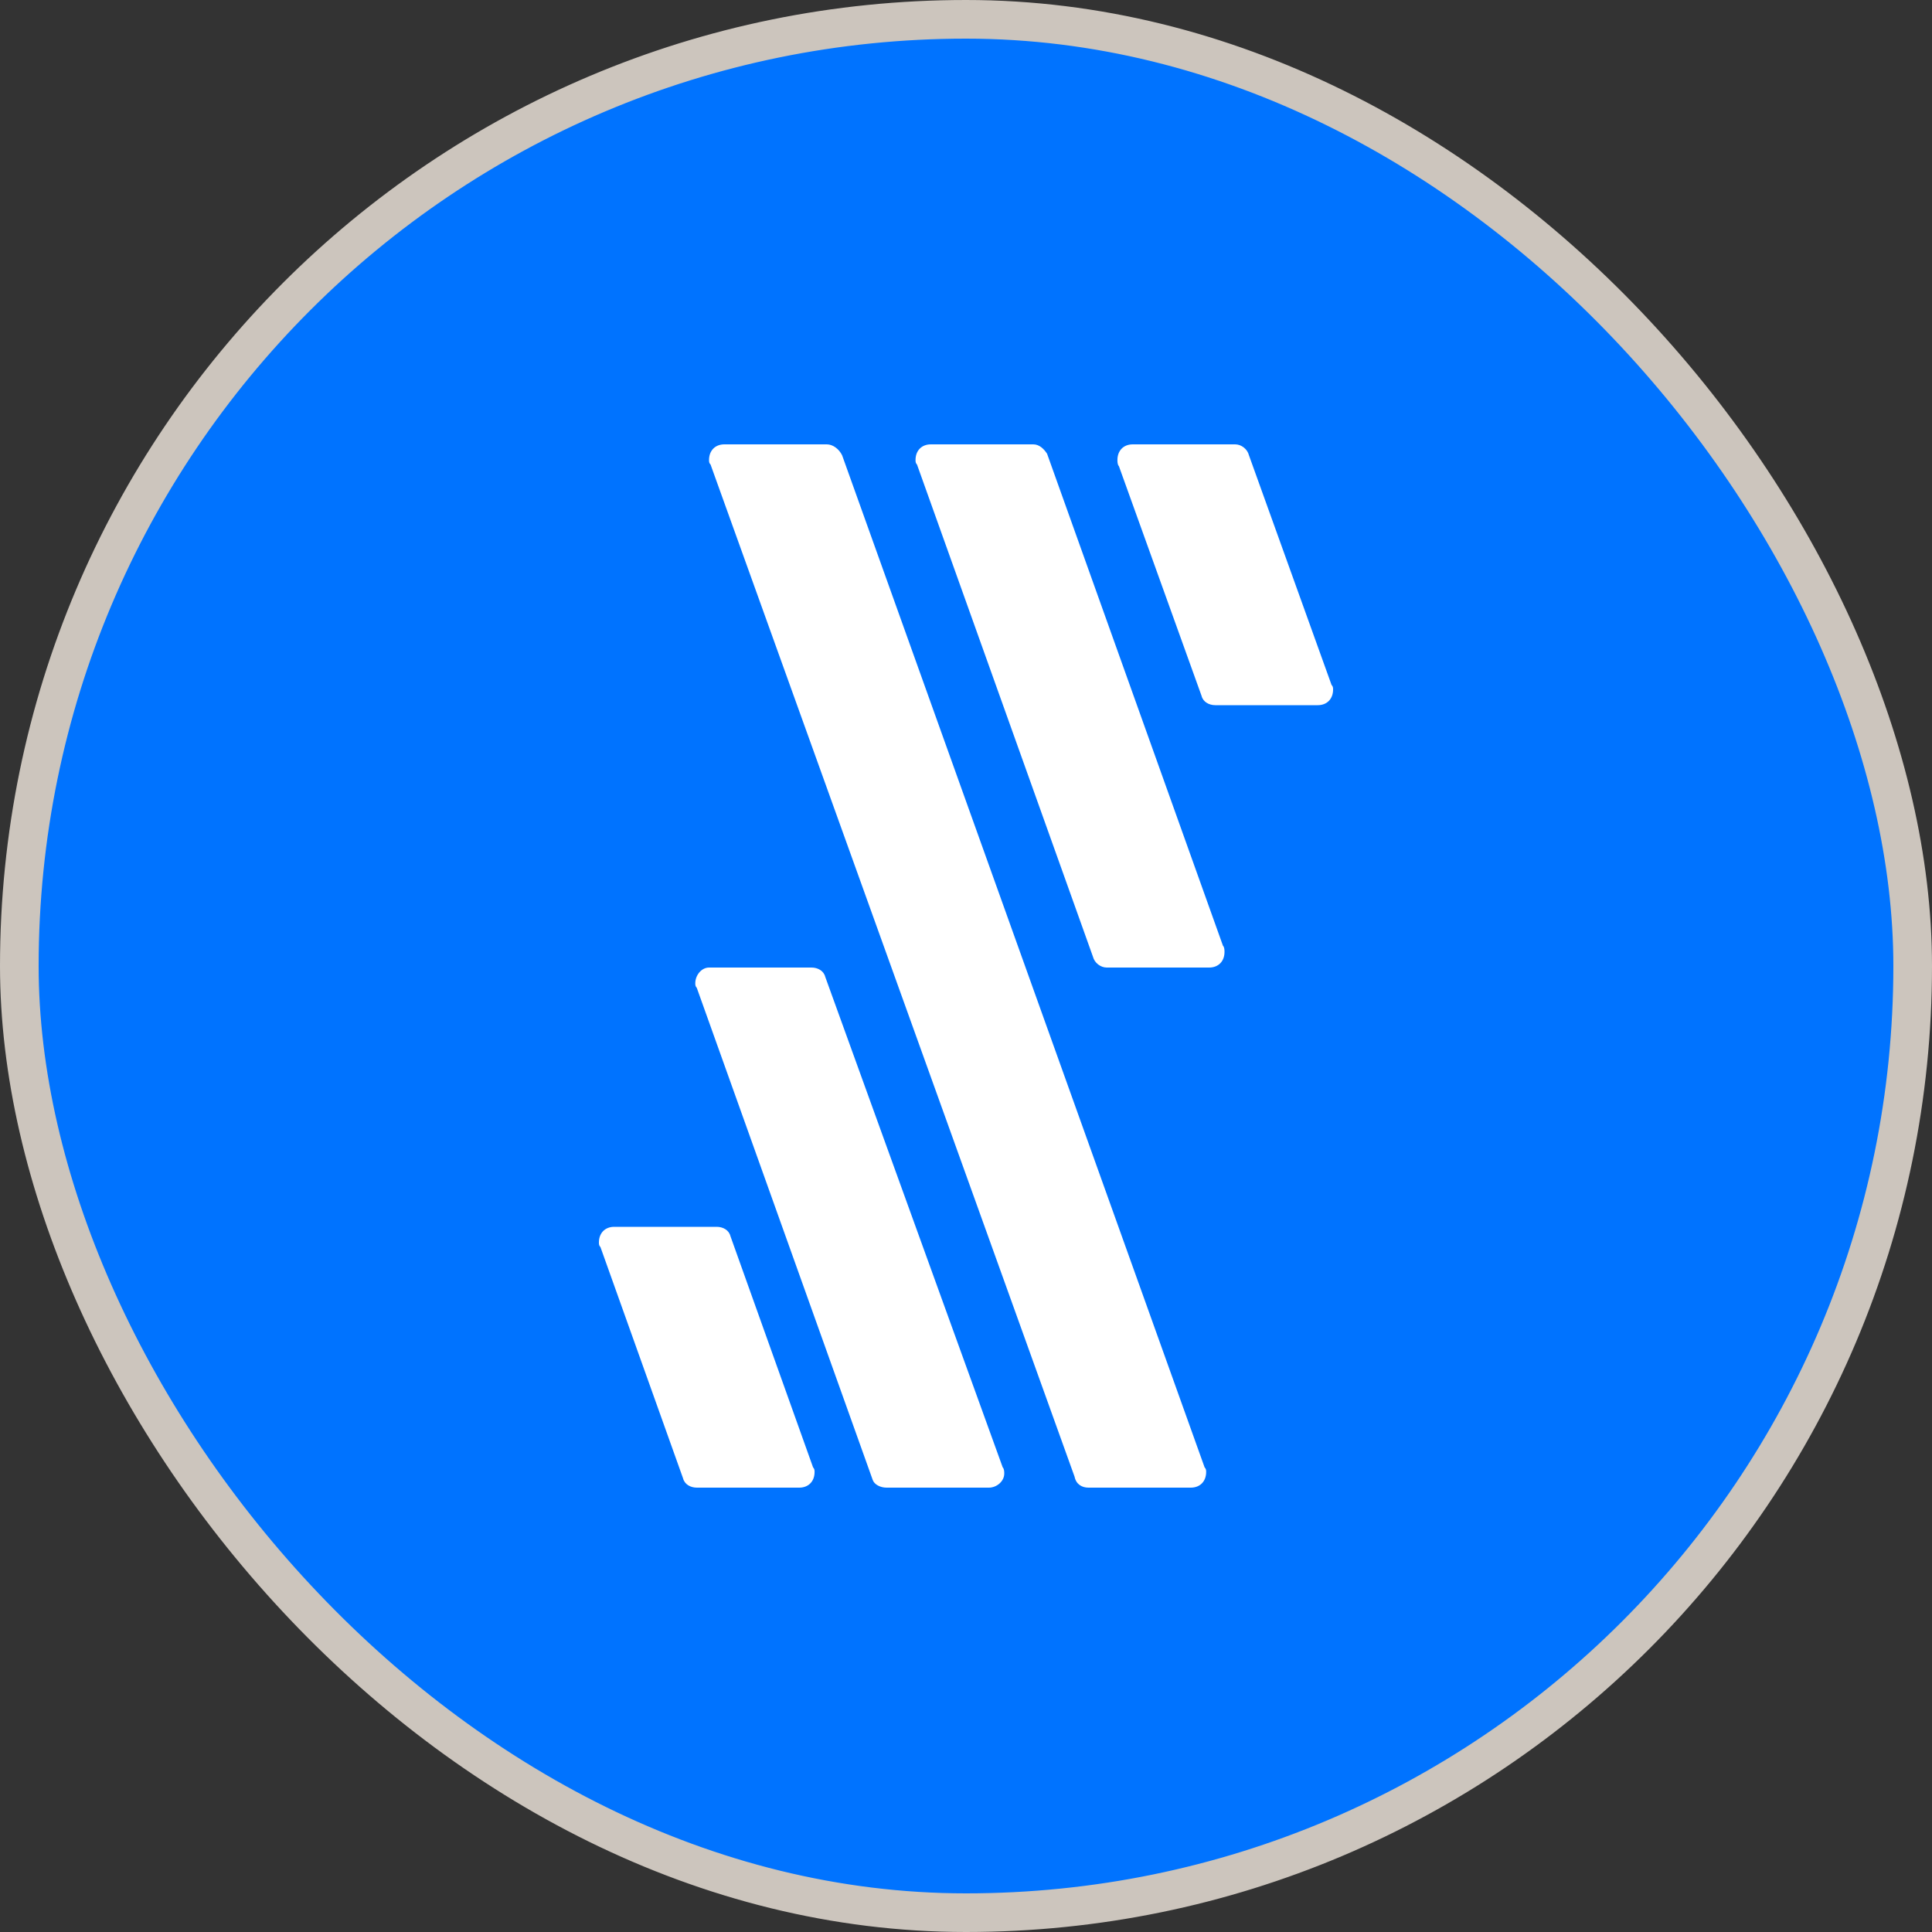
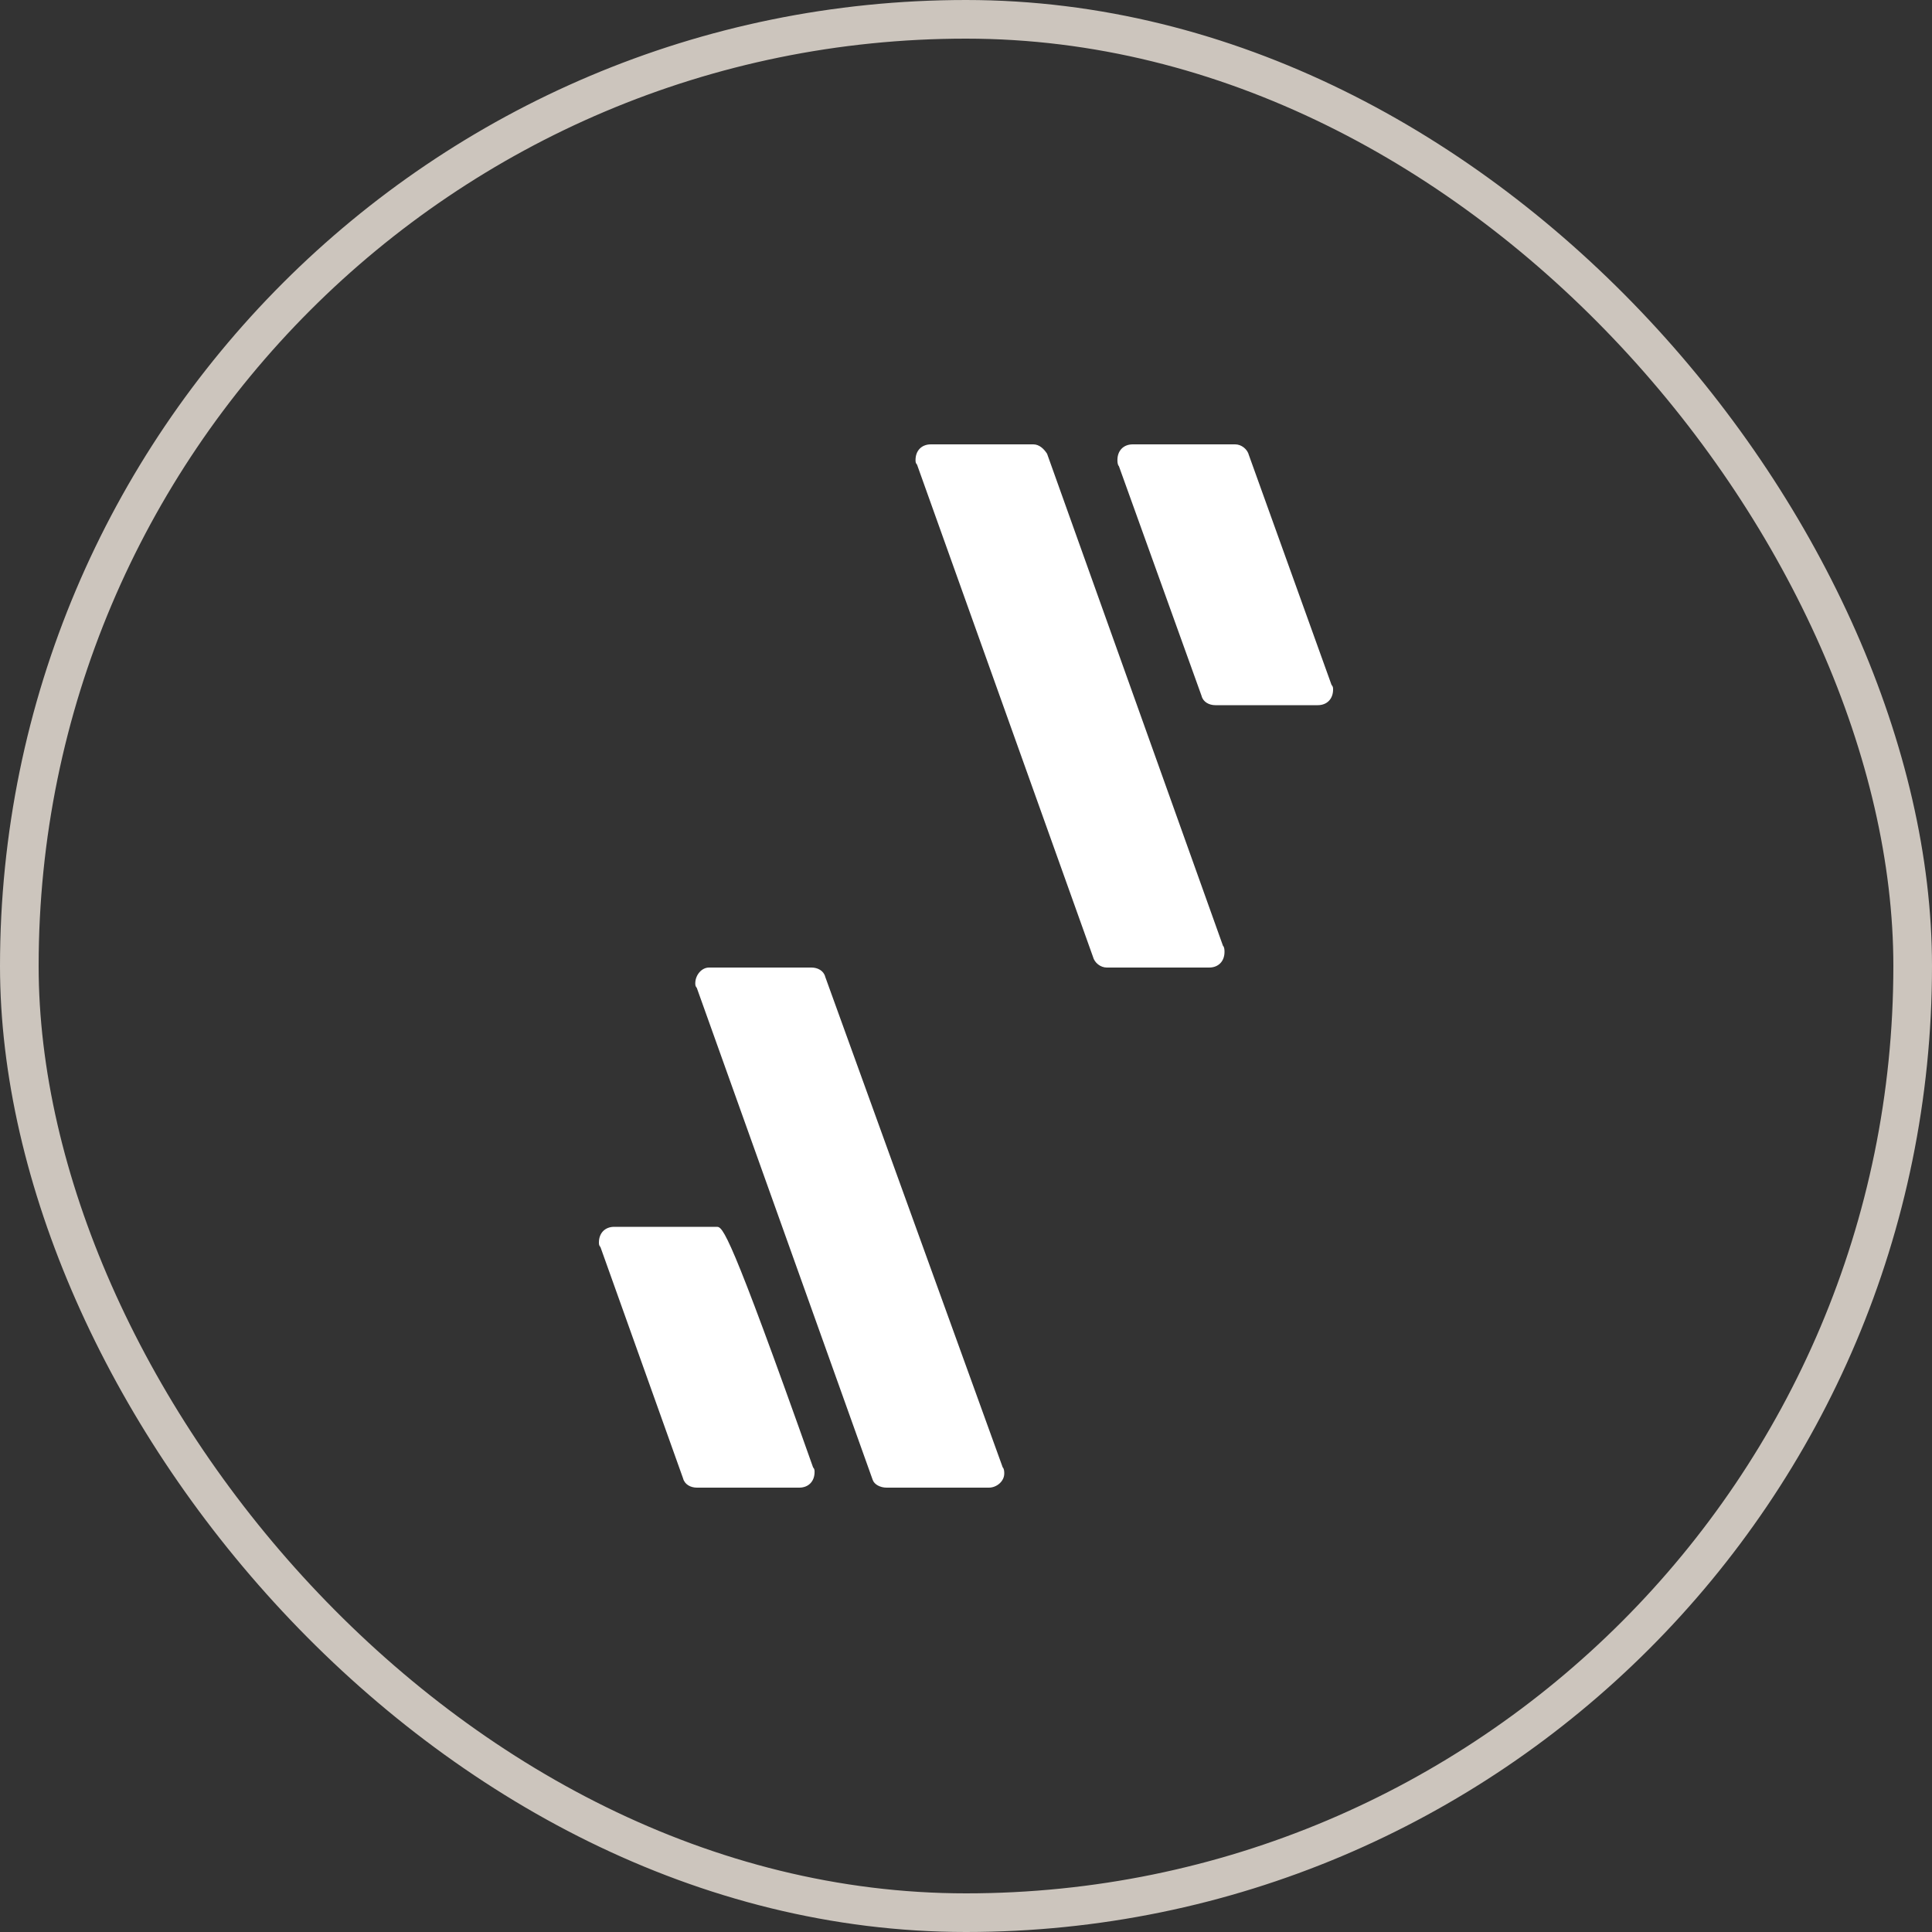
<svg xmlns="http://www.w3.org/2000/svg" width="50" height="50" viewBox="0 0 50 50" fill="none">
  <rect x="0" y="0" width="50" height="50" fill="#333333" stroke="none" />
-   <rect x="0.5" y="0.5" width="49" height="49" rx="24.5" fill="#0073FF" />
  <rect x="0.5" y="0.5" width="49" height="49" rx="24.5" stroke="#CCC5BD" />
  <path d="M28.642 25.04H31.294C31.531 25.04 31.69 24.879 31.69 24.636C31.69 24.596 31.69 24.515 31.65 24.475L27.098 11.742C27.019 11.621 26.9 11.5 26.742 11.5H24.09C23.852 11.5 23.694 11.662 23.694 11.904C23.694 11.945 23.694 11.985 23.733 12.025L28.285 24.758C28.325 24.919 28.483 25.04 28.642 25.04Z" fill="white" />
-   <path d="M28.167 38.5H30.819C31.056 38.5 31.215 38.338 31.215 38.096C31.215 38.055 31.215 38.015 31.175 37.975L21.794 11.783C21.715 11.621 21.556 11.5 21.398 11.5H18.746C18.508 11.5 18.35 11.662 18.35 11.904C18.35 11.945 18.35 11.985 18.39 12.025L27.81 38.217C27.85 38.419 28.008 38.5 28.167 38.5Z" fill="white" />
  <path d="M22.942 38.5H25.594C25.792 38.5 25.99 38.338 25.99 38.136C25.99 38.096 25.99 38.015 25.95 37.975L21.358 25.283C21.319 25.121 21.16 25.04 21.002 25.04H18.35C18.152 25.04 17.994 25.242 17.994 25.445C17.994 25.485 17.994 25.525 18.033 25.566L22.585 38.298C22.625 38.419 22.783 38.5 22.942 38.5Z" fill="white" />
  <path d="M28.958 12.066L31.096 18.008C31.135 18.169 31.294 18.25 31.452 18.25H34.104C34.342 18.25 34.5 18.088 34.5 17.846C34.5 17.805 34.5 17.765 34.46 17.725L32.323 11.783C32.283 11.621 32.125 11.5 31.967 11.5H29.315C29.077 11.5 28.919 11.662 28.919 11.904C28.919 11.945 28.919 12.025 28.958 12.066Z" fill="white" />
-   <path d="M18.033 38.5H20.685C20.923 38.5 21.081 38.338 21.081 38.096C21.081 38.055 21.081 38.015 21.042 37.975L18.904 31.992C18.865 31.831 18.706 31.75 18.548 31.75H15.896C15.658 31.75 15.5 31.912 15.5 32.154C15.5 32.195 15.5 32.235 15.54 32.275L17.677 38.258C17.717 38.419 17.875 38.5 18.033 38.5Z" fill="white" />
+   <path d="M18.033 38.5H20.685C20.923 38.5 21.081 38.338 21.081 38.096C21.081 38.055 21.081 38.015 21.042 37.975C18.865 31.831 18.706 31.75 18.548 31.75H15.896C15.658 31.75 15.5 31.912 15.5 32.154C15.5 32.195 15.5 32.235 15.54 32.275L17.677 38.258C17.717 38.419 17.875 38.5 18.033 38.5Z" fill="white" />
</svg>